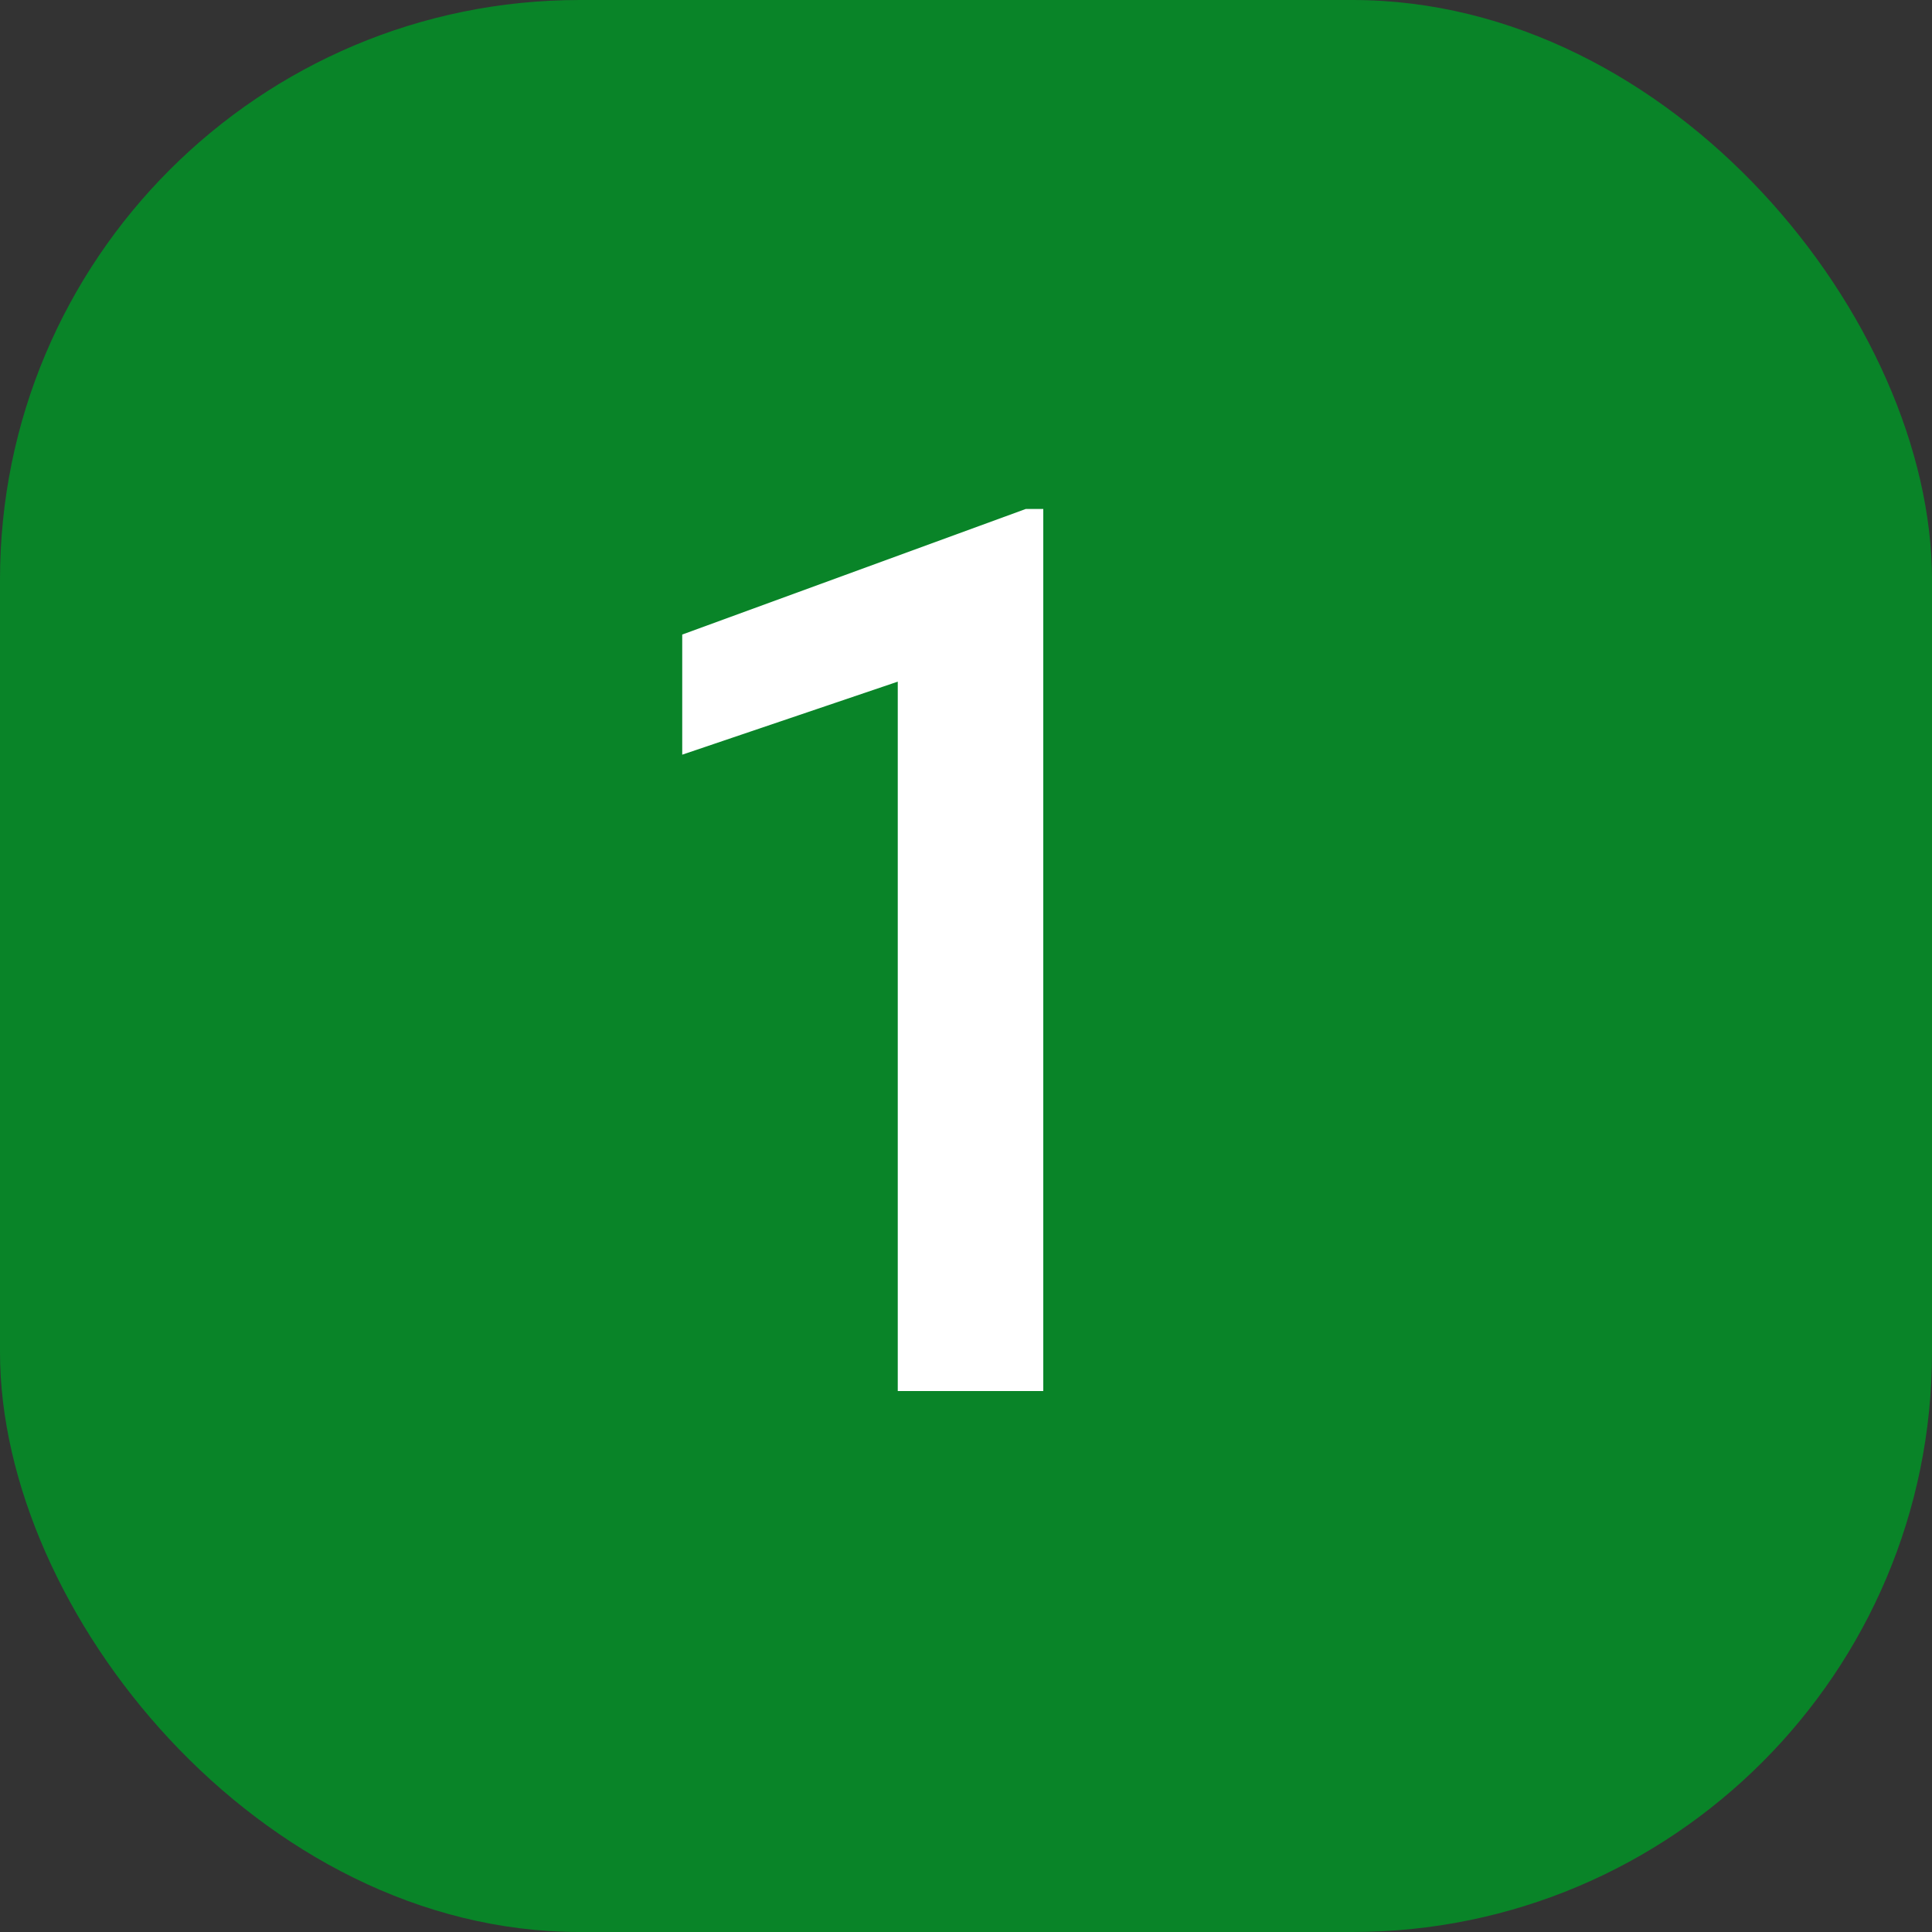
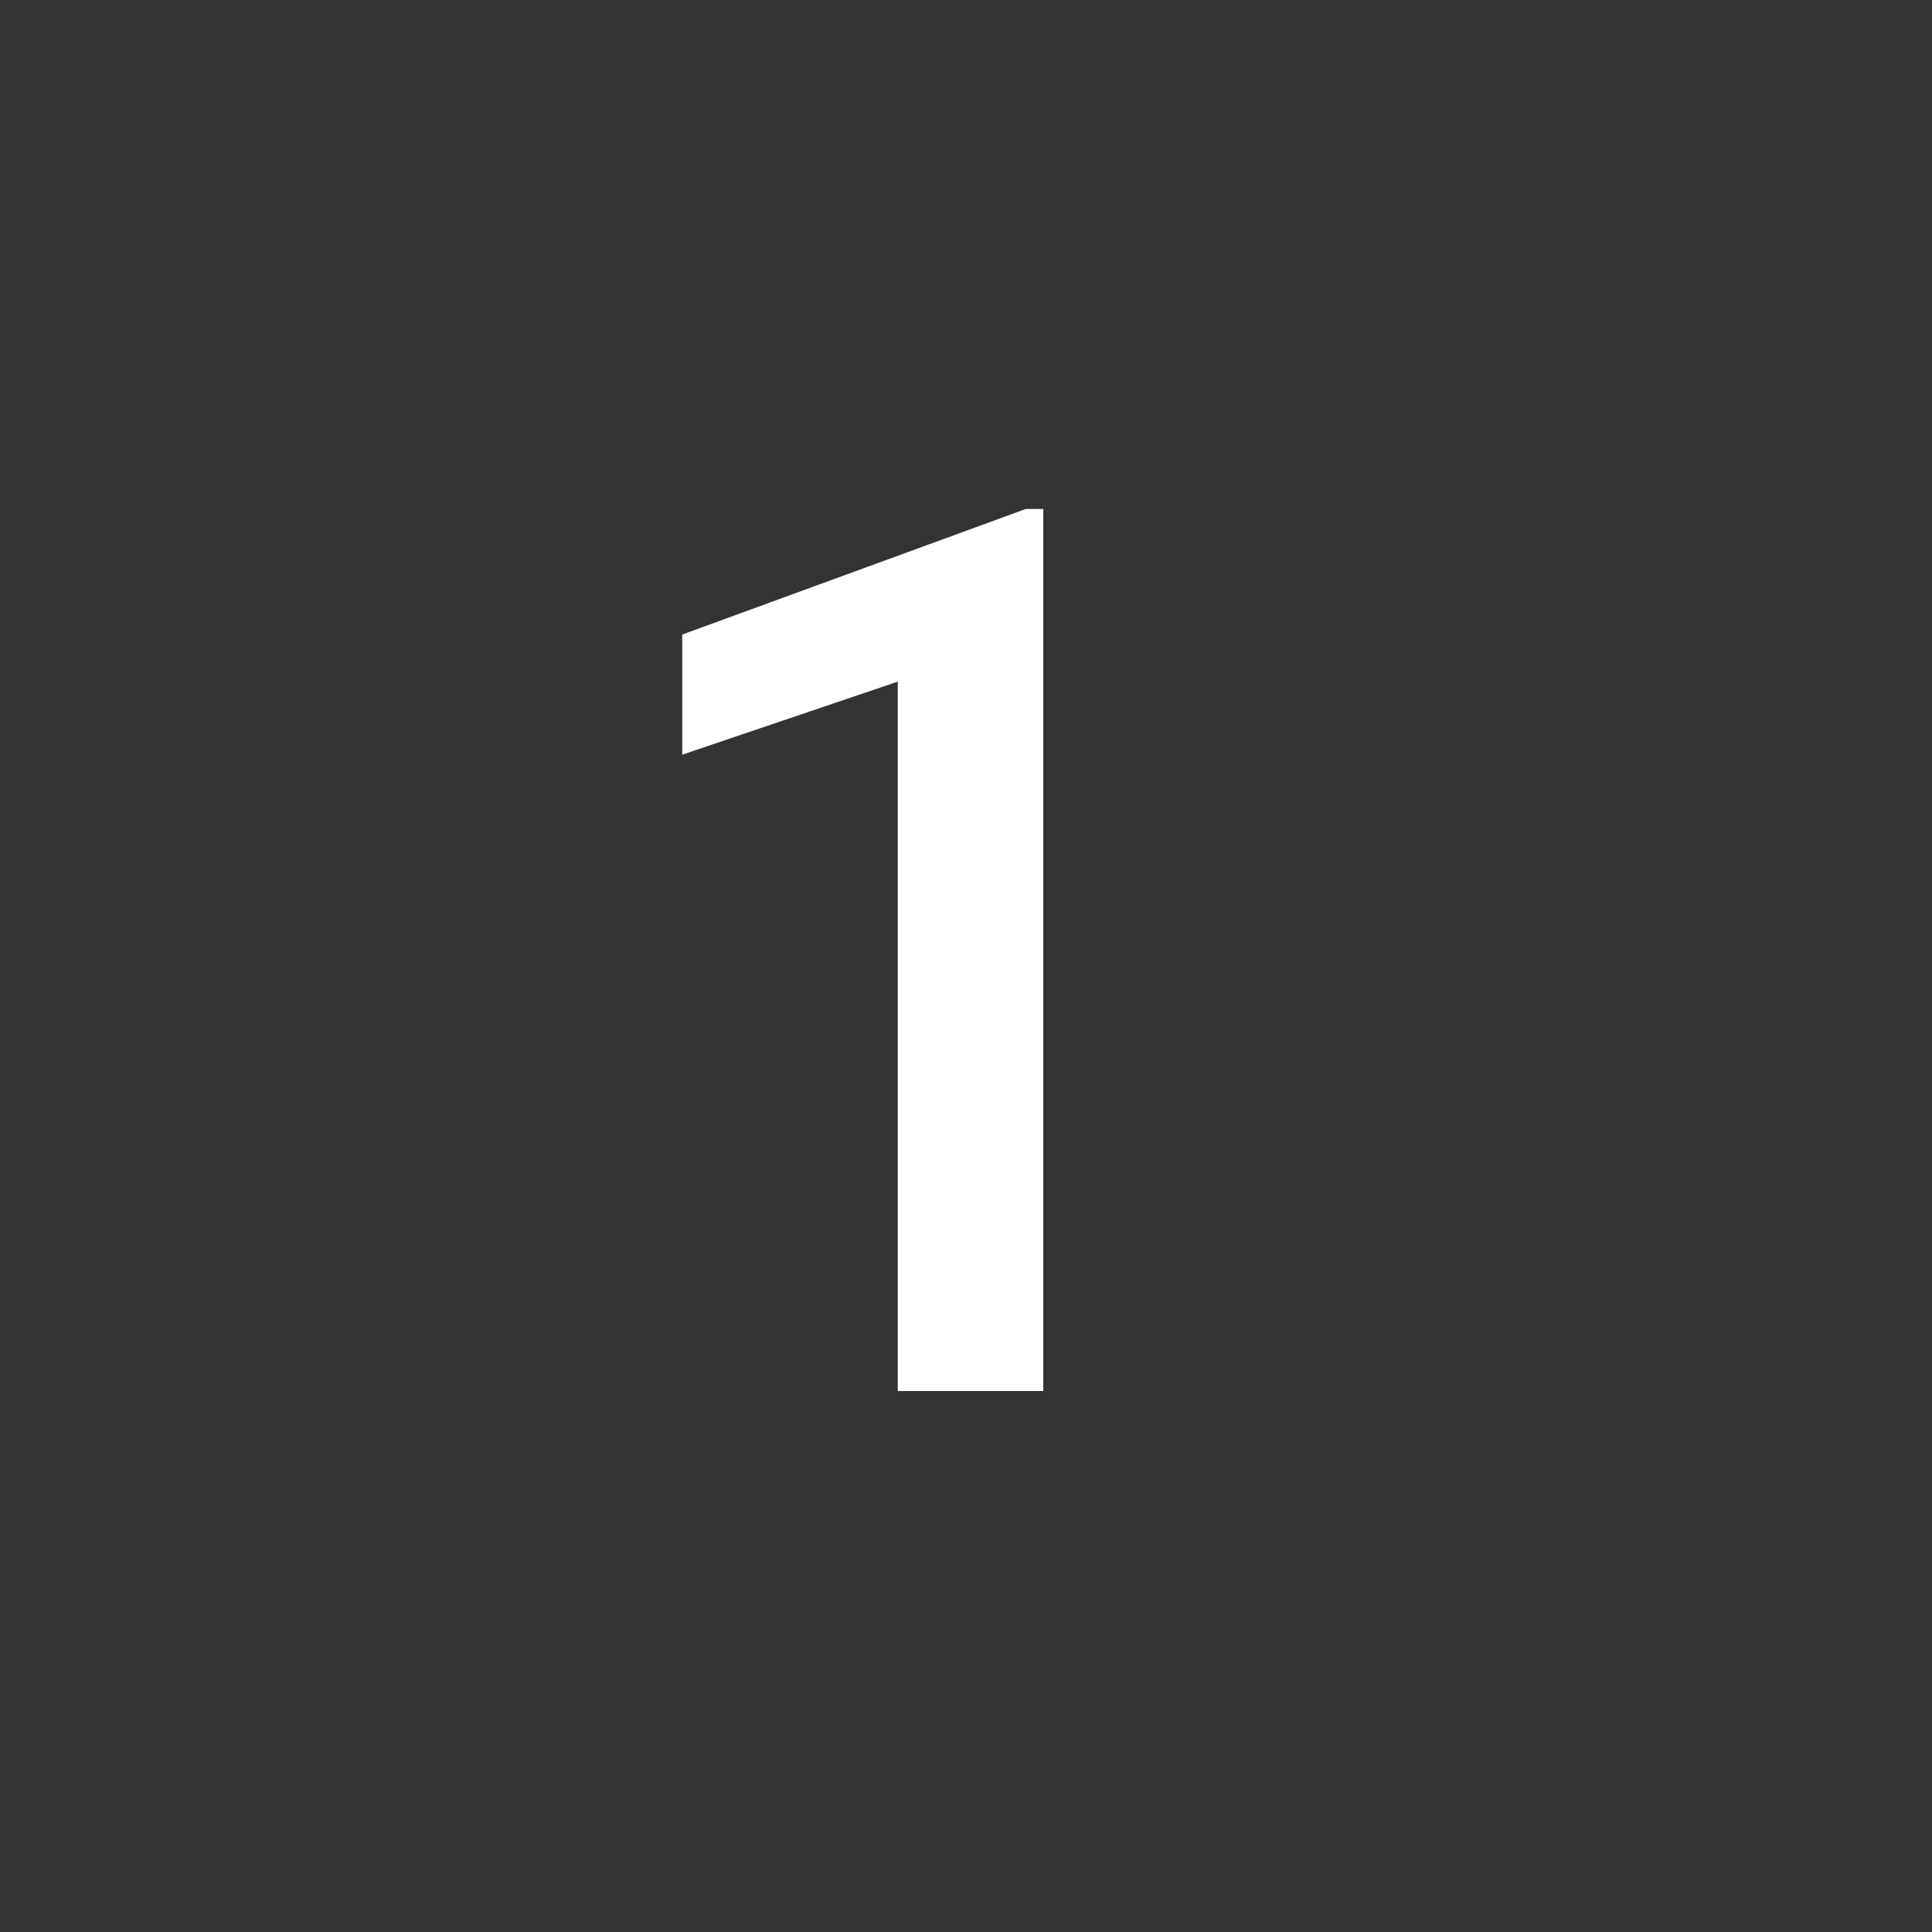
<svg xmlns="http://www.w3.org/2000/svg" width="50" height="50" viewBox="0 0 50 50" fill="none">
  <rect x="0" y="0" width="50" height="50" fill="#333333" stroke="none" />
-   <rect width="50" height="50" rx="15" fill="#098428" />
  <path d="M27 13.172V36H23.234V17.641L17.656 19.531V16.422L26.547 13.172H27Z" fill="white" />
</svg>